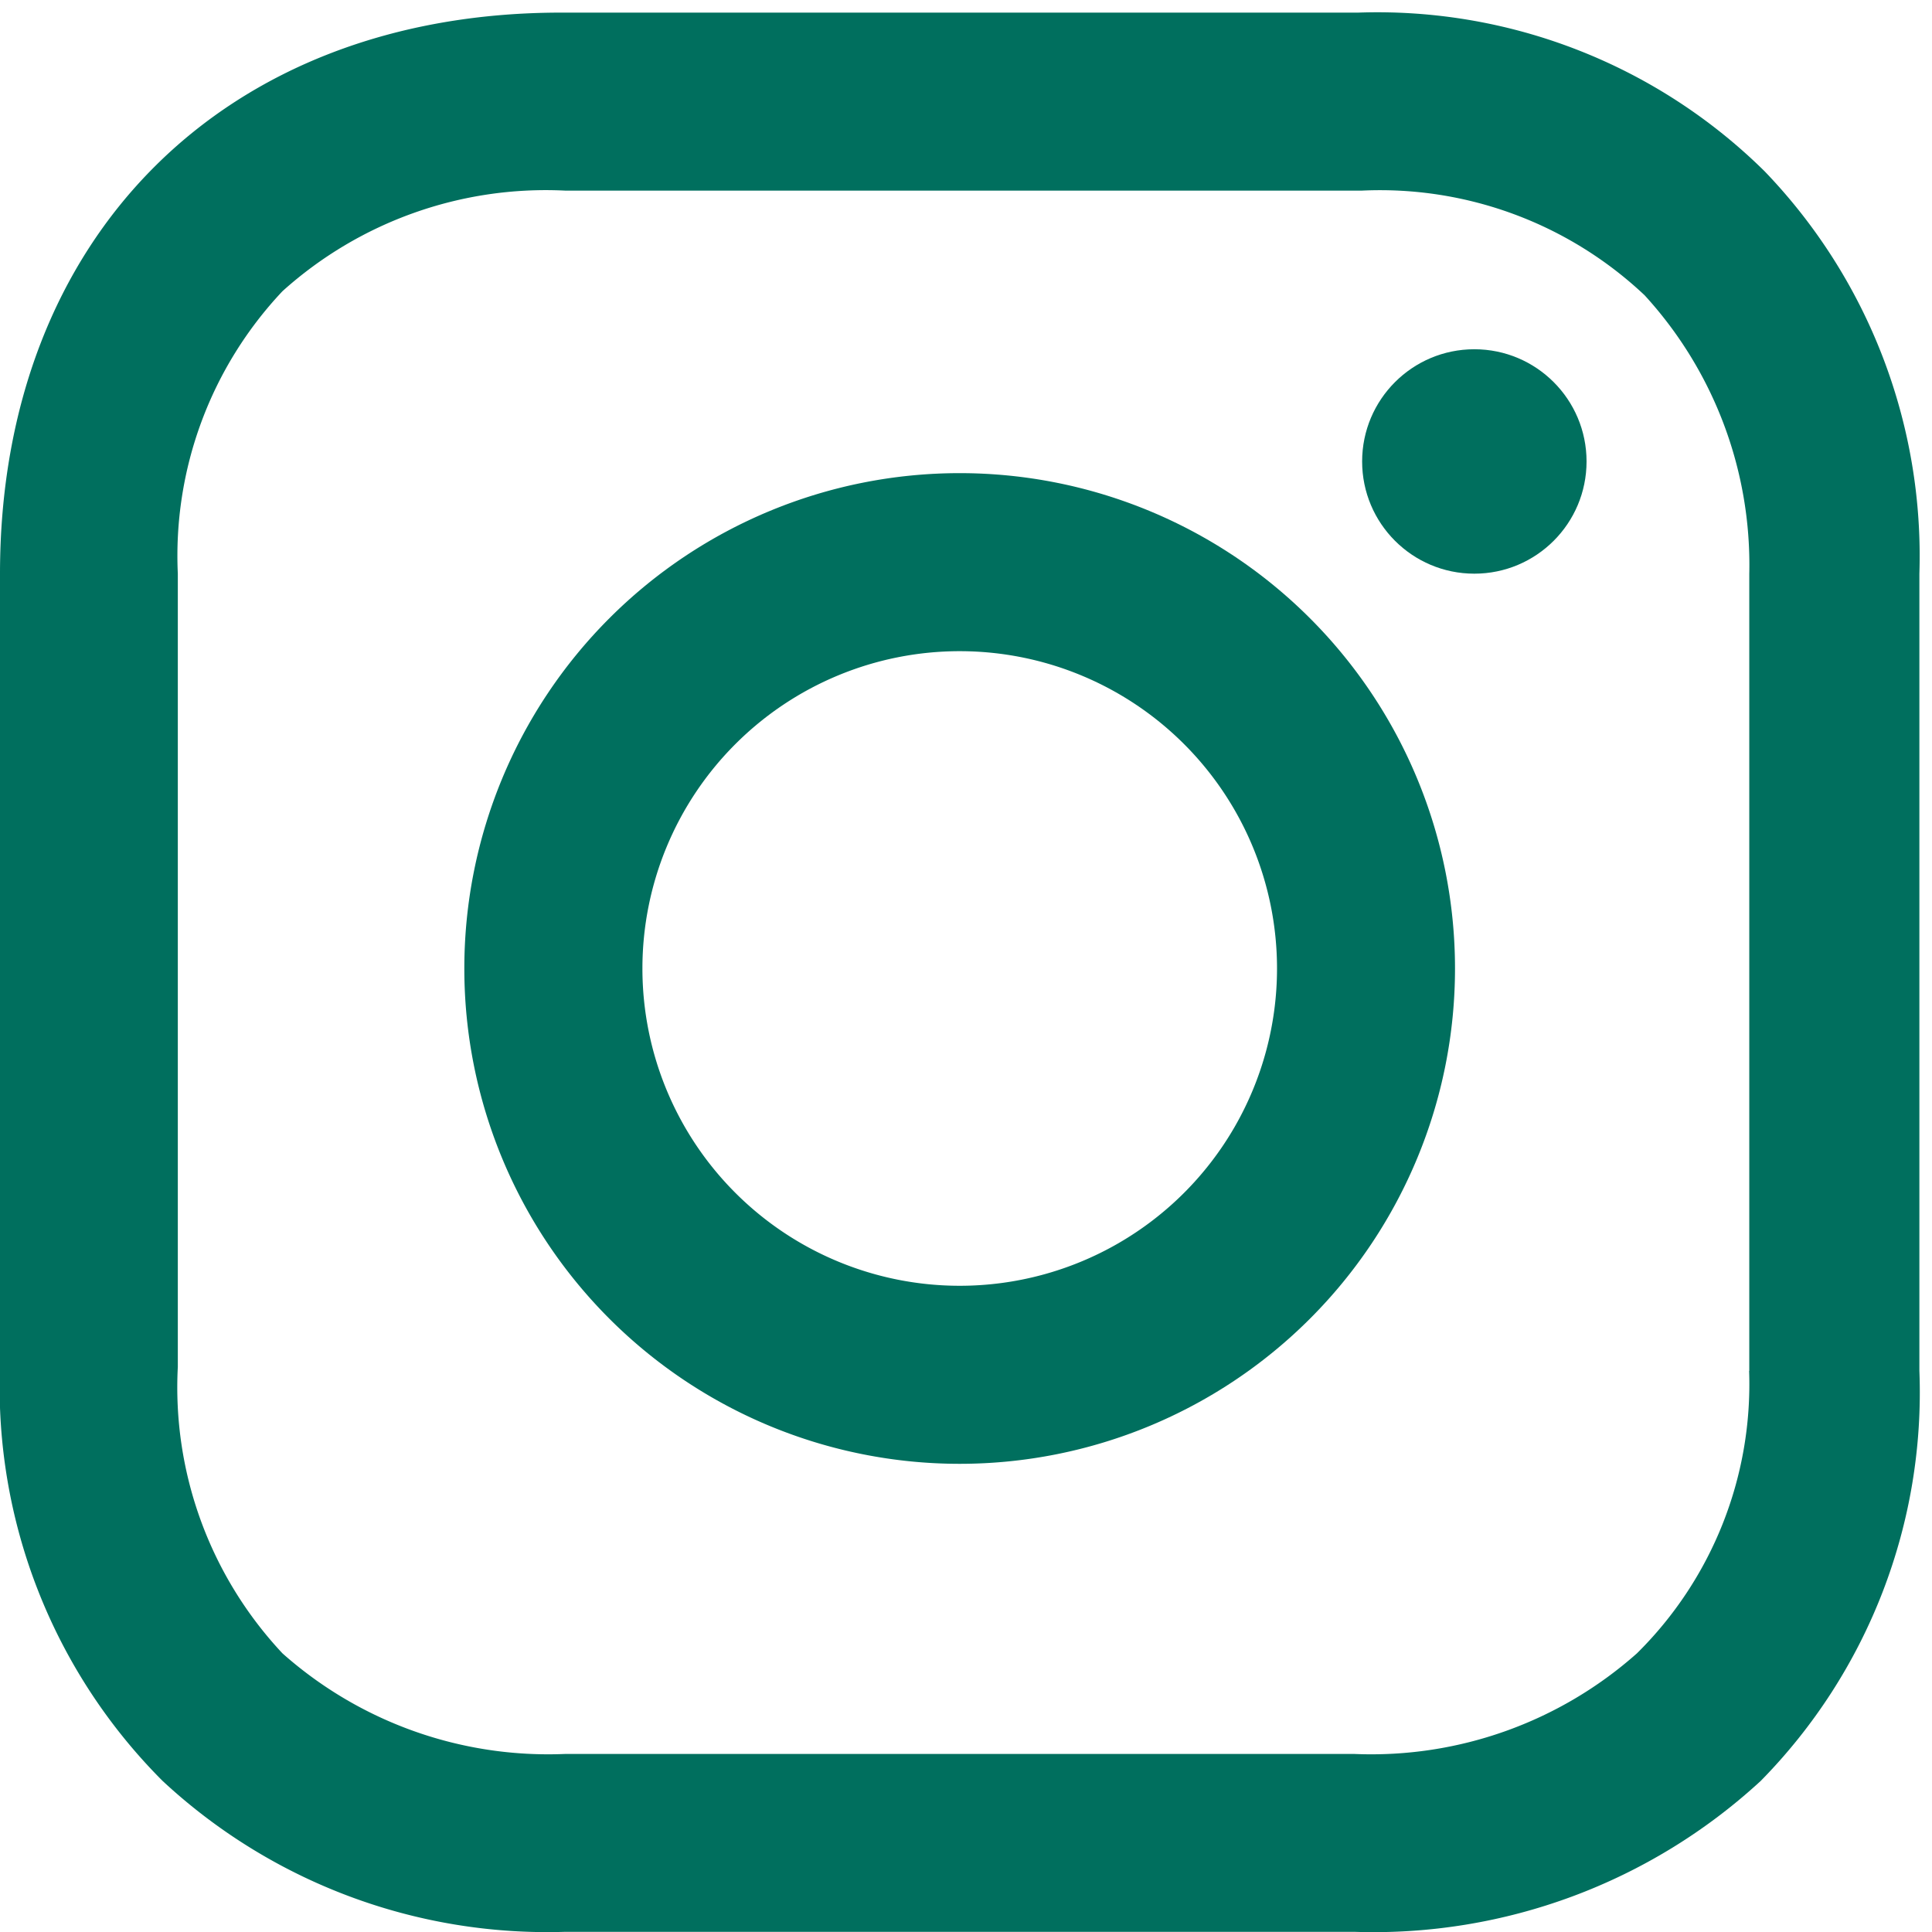
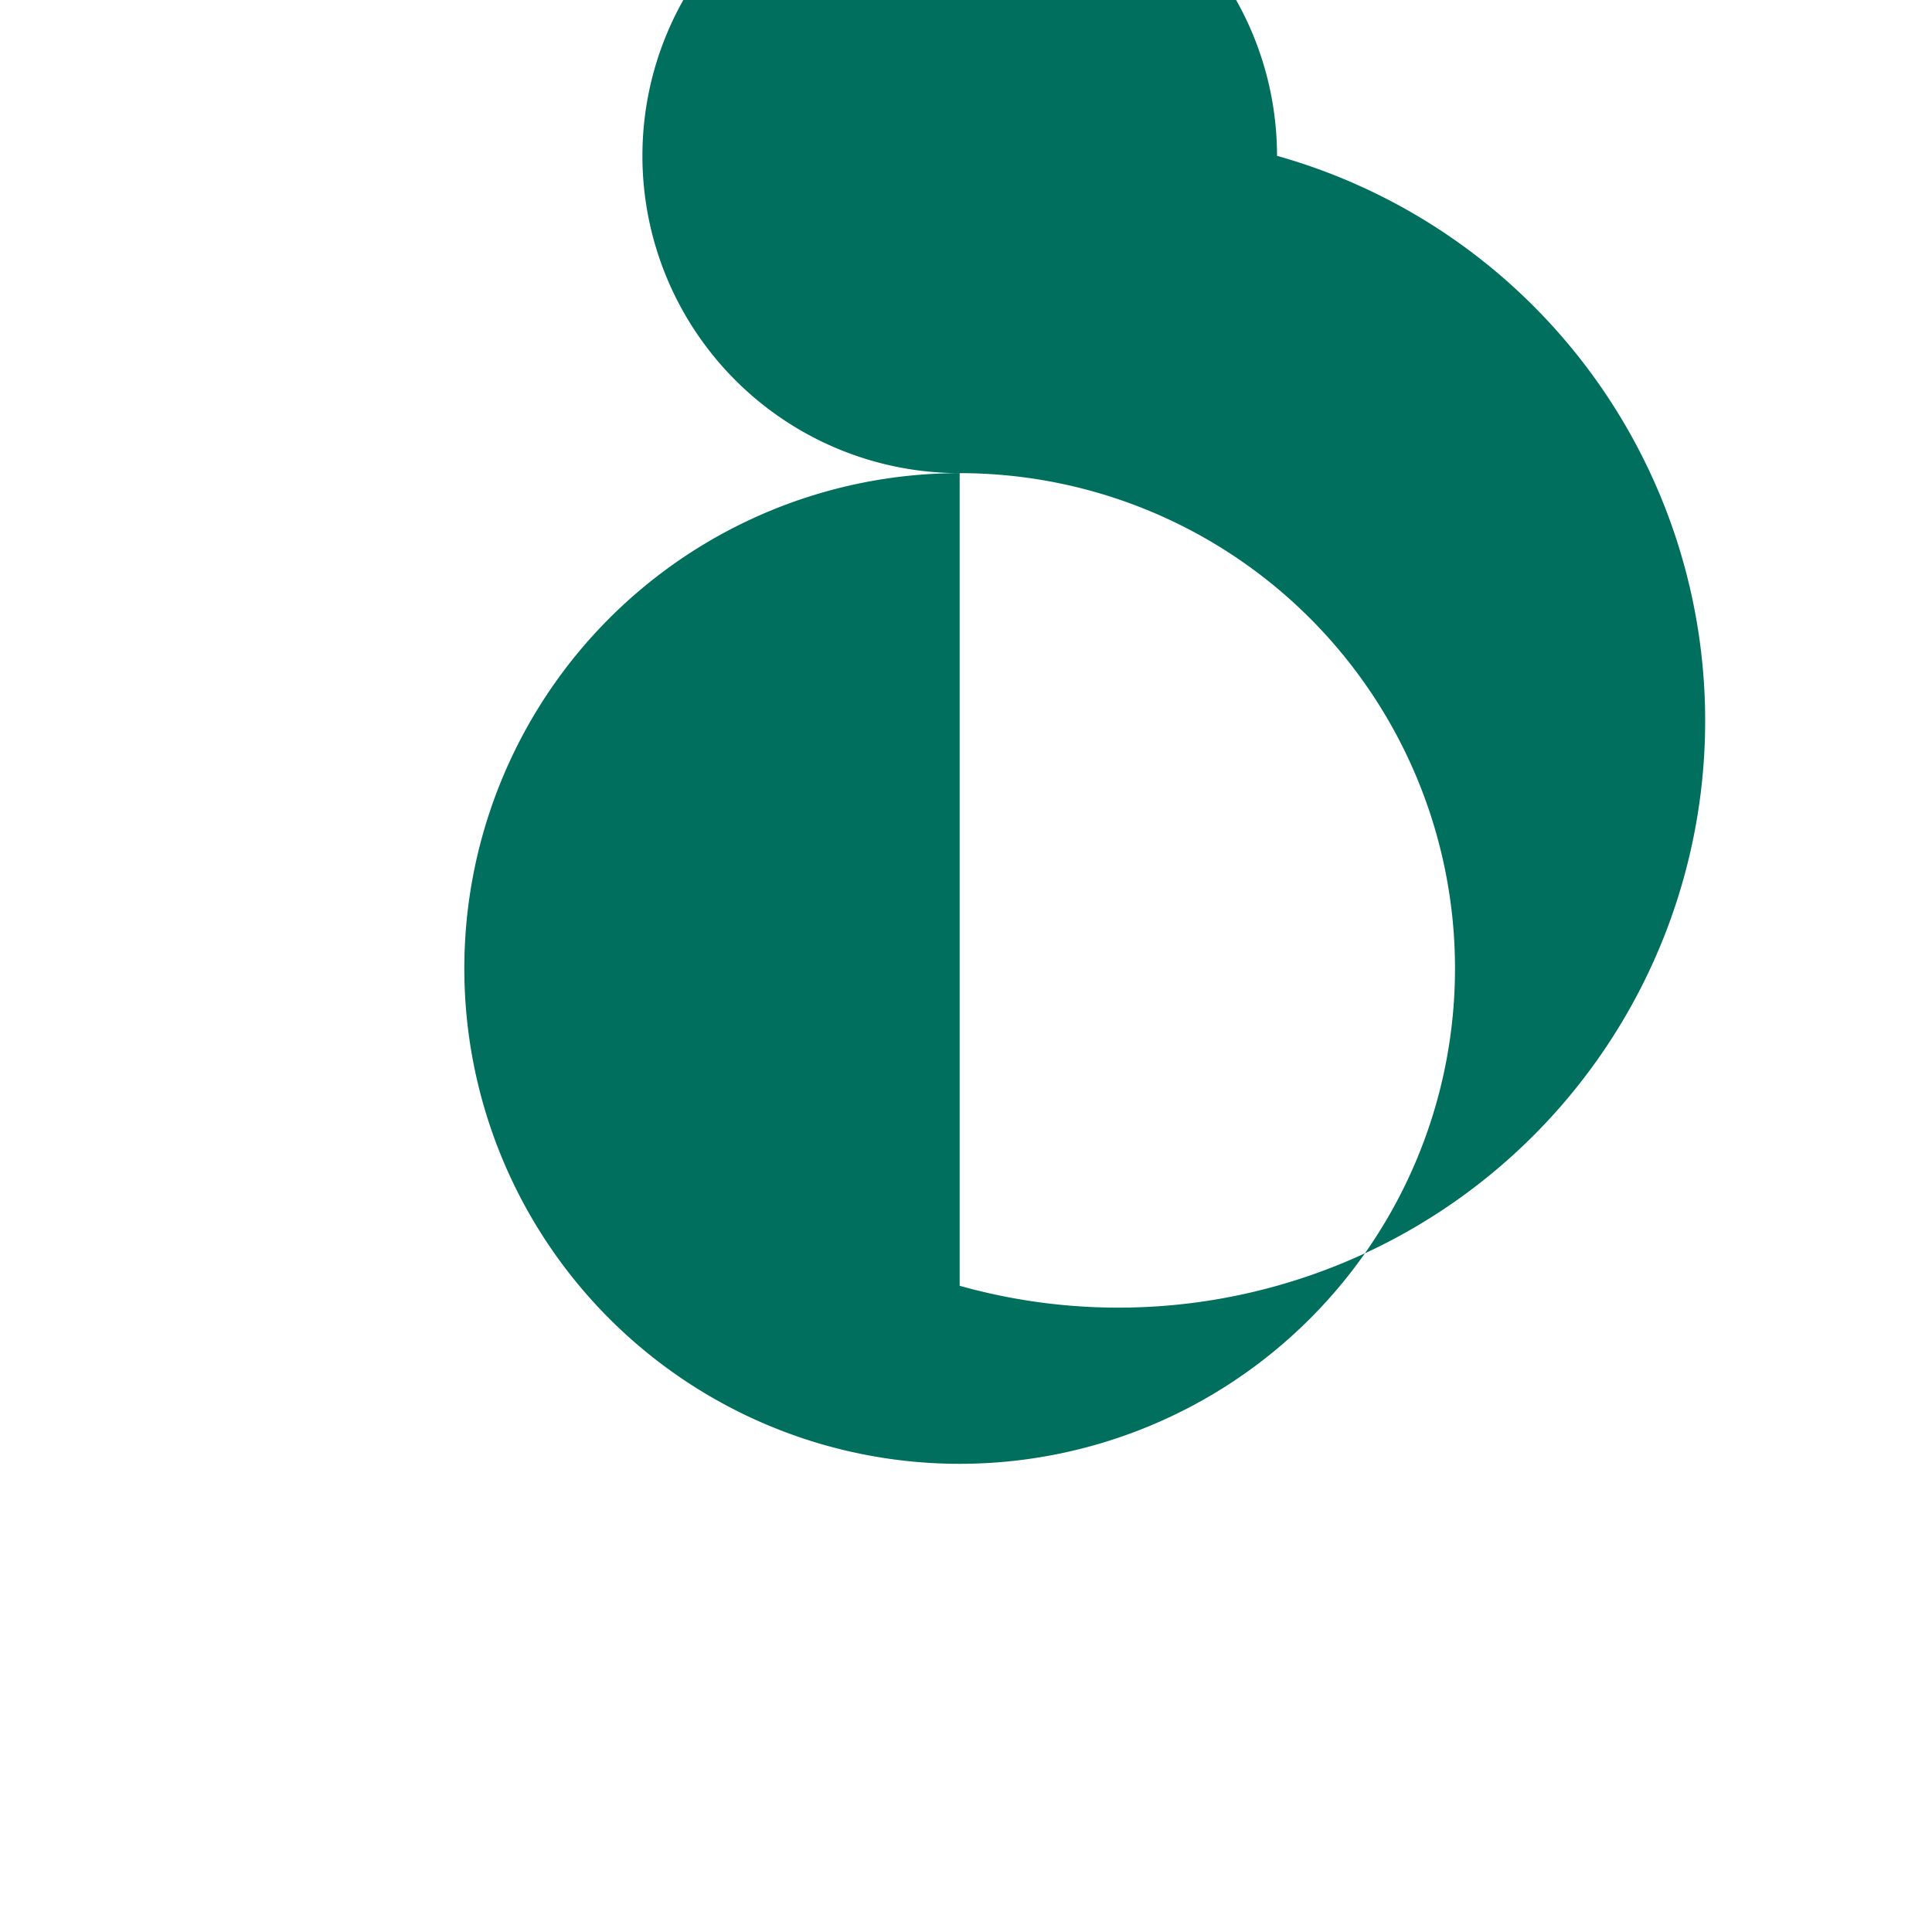
<svg xmlns="http://www.w3.org/2000/svg" width="35.072" height="35.073" viewBox="0 0 35.072 35.073">
  <g id="instagram_b" transform="translate(-271 -333.678)">
    <rect id="長方形_24533" data-name="長方形 24533" width="35.072" height="35.072" transform="translate(271 333.678)" fill="none" />
    <g id="グループ_9330" data-name="グループ 9330" transform="translate(271 333.907)">
-       <path id="パス_32728" data-name="パス 32728" d="M24.392,16.7a8.992,8.992,0,1,0,8.992,8.992A8.992,8.992,0,0,0,24.392,16.7Zm0,14.752a5.76,5.76,0,1,1,5.761-5.76A5.76,5.76,0,0,1,24.392,31.452Z" transform="translate(-6.971 -8.34)" fill="#006f5e" />
+       <path id="パス_32728" data-name="パス 32728" d="M24.392,16.7a8.992,8.992,0,1,0,8.992,8.992A8.992,8.992,0,0,0,24.392,16.7Za5.76,5.76,0,1,1,5.761-5.76A5.76,5.76,0,0,1,24.392,31.452Z" transform="translate(-6.971 -8.34)" fill="#006f5e" />
      <circle id="楕円形_1" data-name="楕円形 1" cx="2.037" cy="2.037" r="2.037" transform="translate(24.727 6.111)" fill="#006f5e" />
-       <path id="パス_32729" data-name="パス 32729" d="M35.433,7.68A10,10,0,0,0,28.057,4.8H13.586C7.475,4.8,3.4,8.875,3.4,14.986v14.4A10.109,10.109,0,0,0,6.351,36.9a10.251,10.251,0,0,0,7.306,2.74H27.987a10.373,10.373,0,0,0,7.376-2.74,10.055,10.055,0,0,0,2.88-7.446V14.986A10.07,10.07,0,0,0,35.433,7.68Zm-.281,21.777a6.865,6.865,0,0,1-2.037,5.128,7.26,7.26,0,0,1-5.128,1.826H13.656a7.262,7.262,0,0,1-5.128-1.826,7.061,7.061,0,0,1-1.9-5.2v-14.4a7,7,0,0,1,1.9-5.128,7.144,7.144,0,0,1,5.128-1.826H28.127a7,7,0,0,1,5.128,1.9,7.247,7.247,0,0,1,1.9,5.058V29.457Z" transform="translate(-3.4 -4.8)" fill="#006f5e" />
    </g>
  </g>
</svg>